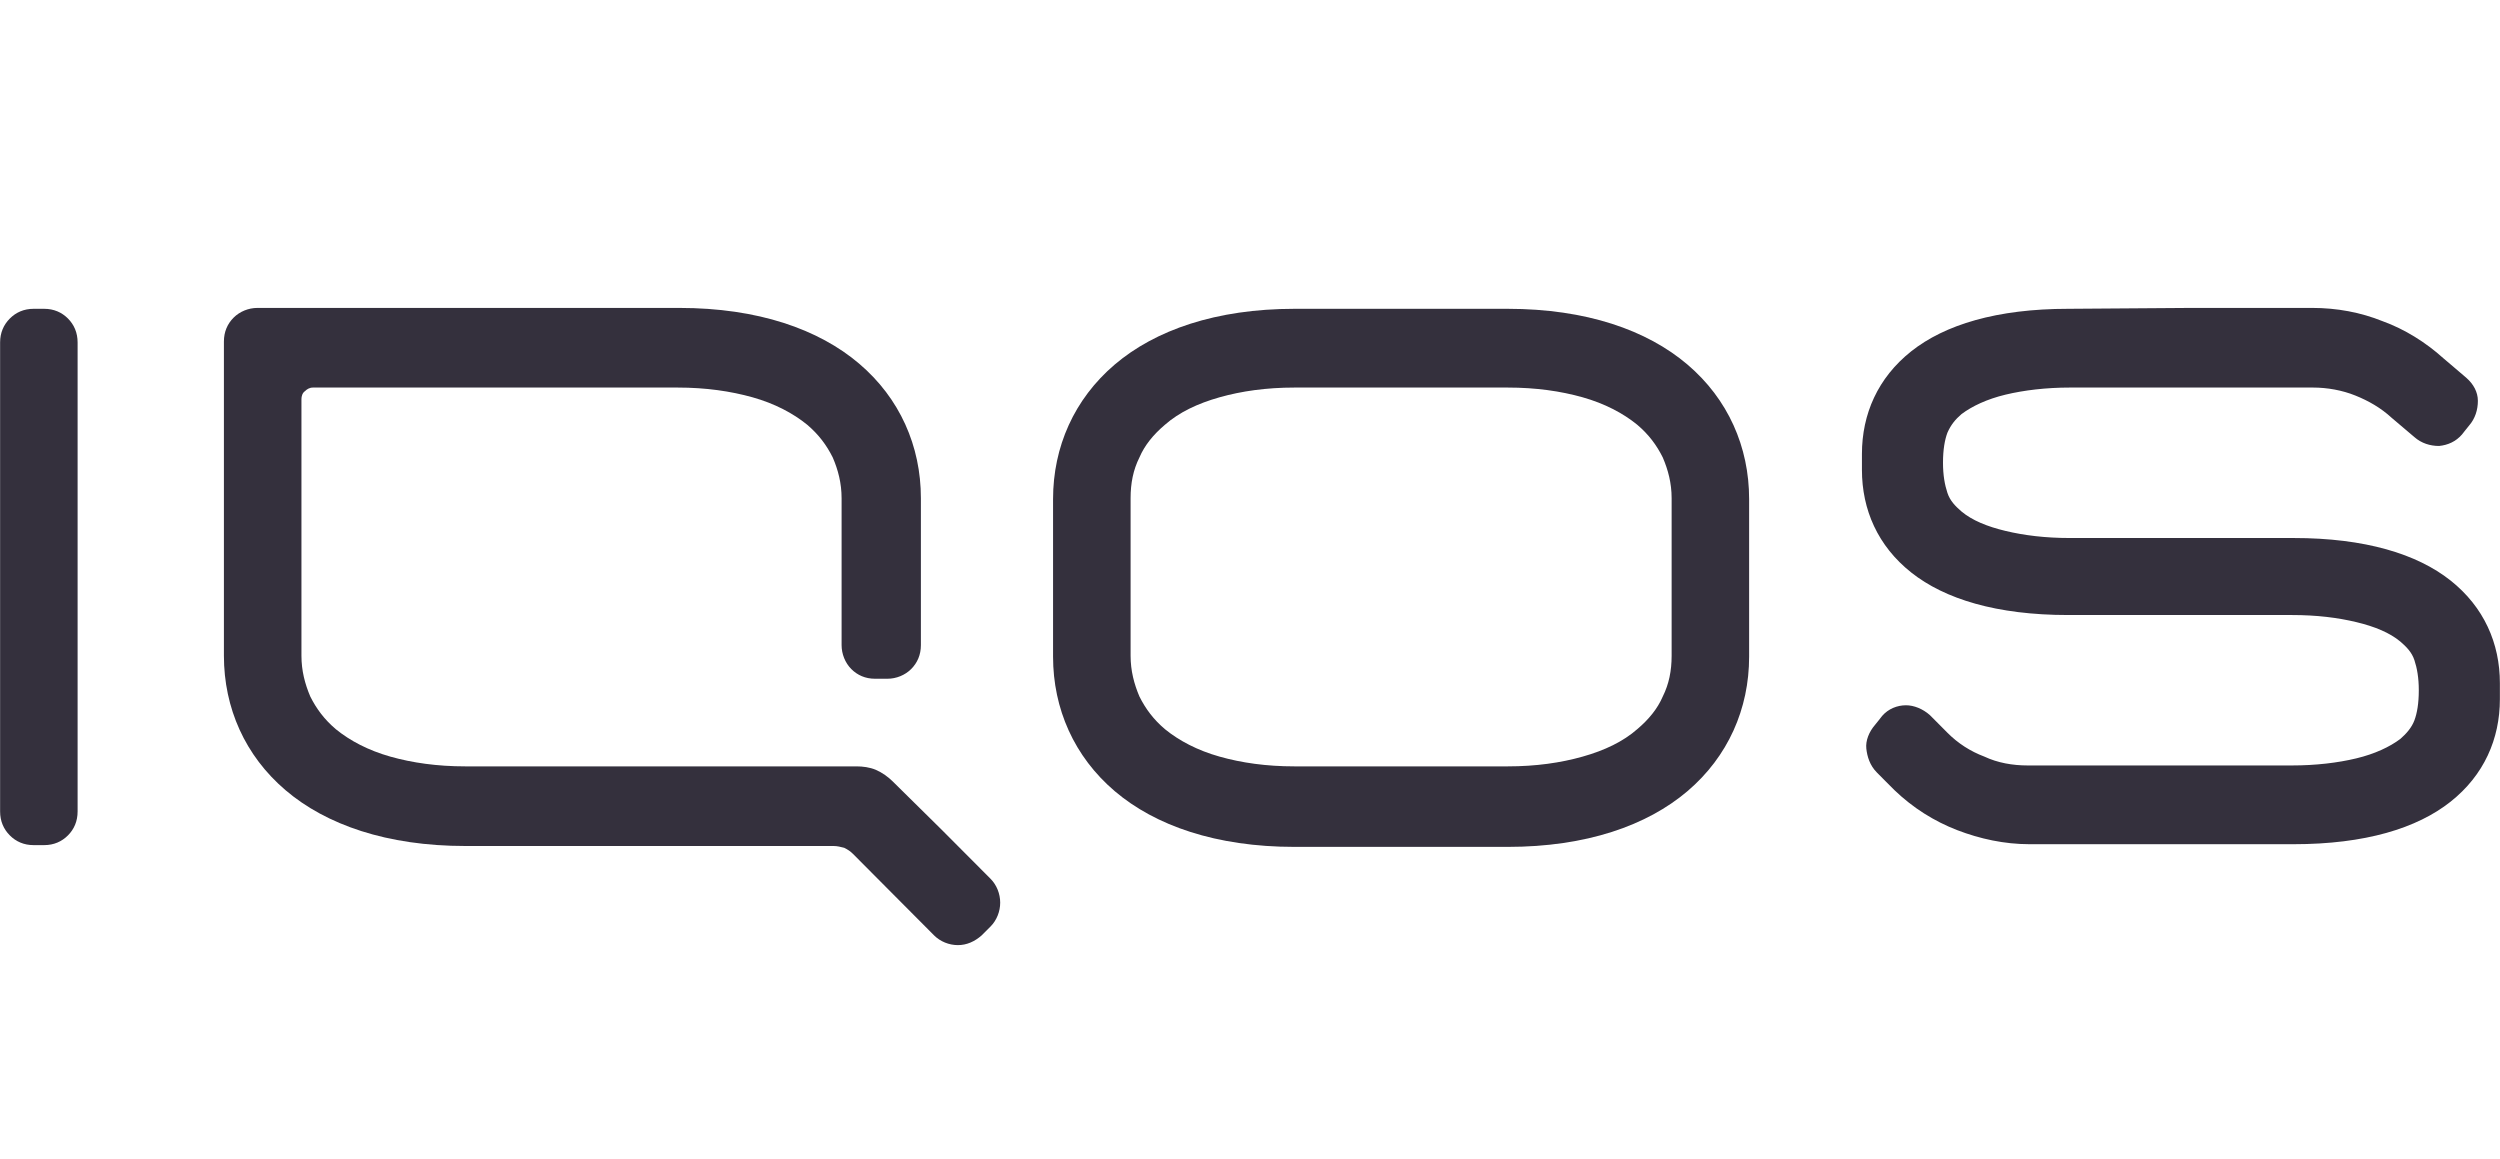
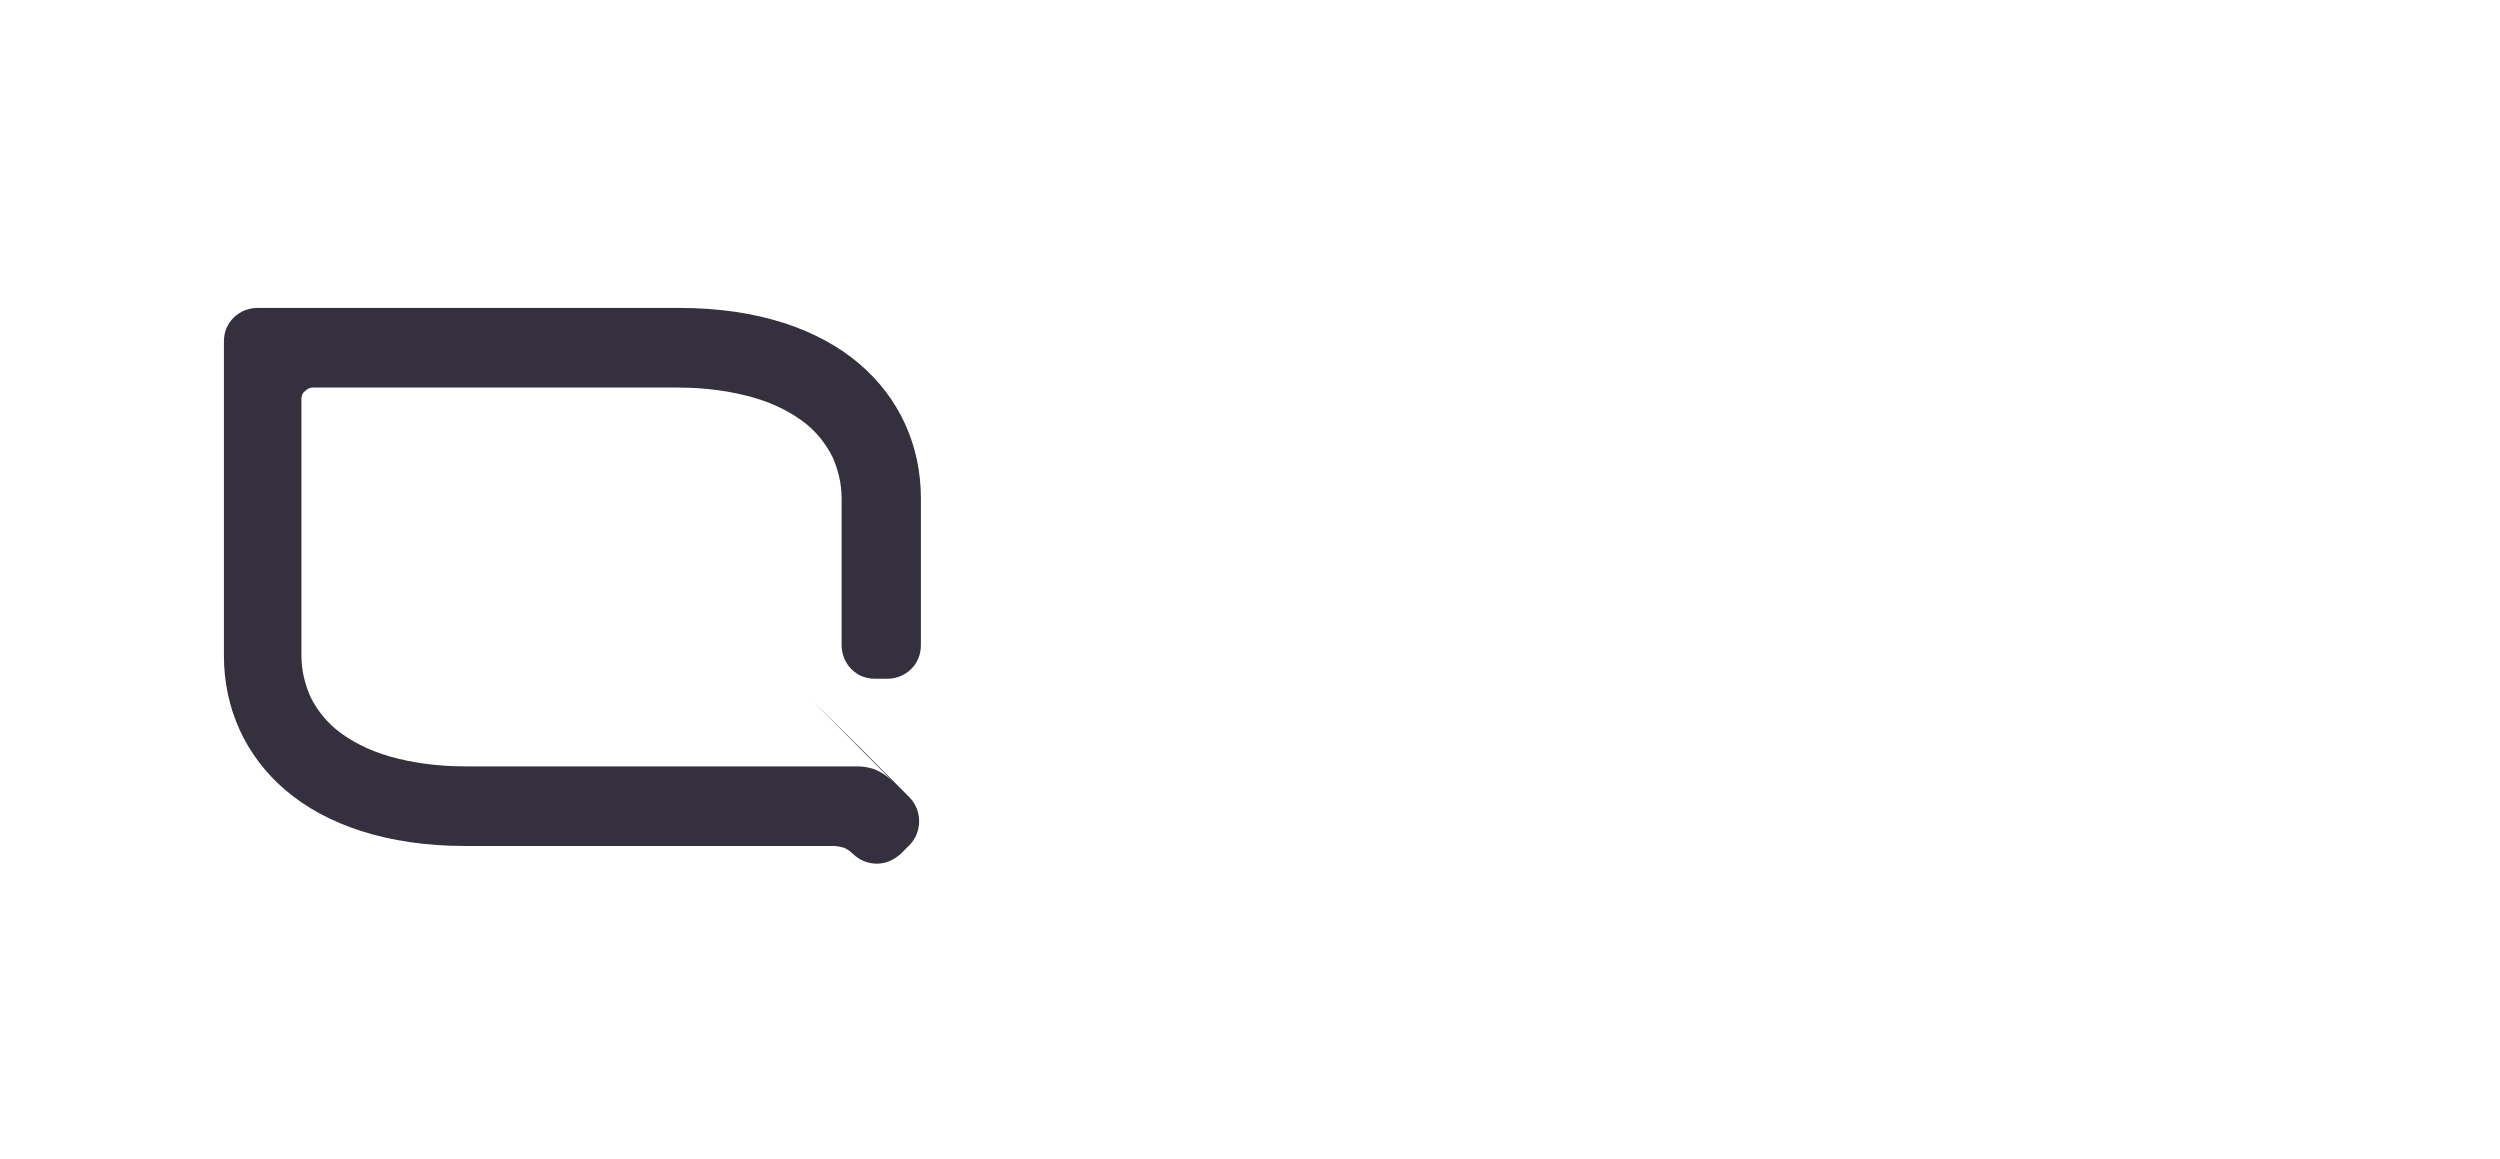
<svg xmlns="http://www.w3.org/2000/svg" height="38" viewBox="0 -3.9 81.993 38" width="82">
  <g fill="#34303d" transform="translate(0 3.1)">
-     <path d="m0 4.232v15.384c0 .32.116.581.318.784.202.204.463.32.78.32h.347c.318 0 .578-.116.781-.32.202-.203.316-.464.316-.784v-15.384c0-.319-.114-.58-.316-.784-.203-.203-.463-.319-.781-.319h-.347c-.317 0-.578.117-.78.32s-.318.464-.318.783z" />
-     <path d="m29.278 18.631c-.145-.145-.347-.291-.55-.379-.203-.086-.434-.115-.635-.115h-12.833c-.925 0-1.735-.116-2.457-.319-.723-.204-1.329-.523-1.792-.901-.375-.319-.635-.667-.838-1.073-.173-.407-.289-.842-.289-1.336v-8.417c0-.088.029-.204.116-.261.058-.059.145-.118.26-.118h11.965c.925 0 1.734.118 2.457.32.722.203 1.329.523 1.791.9.376.32.636.668.838 1.074.175.406.29.841.29 1.336v4.818c0 .291.116.58.317.784.203.203.462.319.781.319h.404c.29 0 .578-.116.781-.319.202-.204.318-.465.318-.784v-4.819c0-1.713-.694-3.281-2.024-4.412-1.329-1.132-3.323-1.829-5.895-1.829h-13.844c-.289 0-.577.116-.78.319s-.318.465-.318.783v10.306c0 1.712.693 3.279 2.023 4.412 1.329 1.132 3.324 1.829 5.896 1.829h12.08c.116 0 .231.029.347.059.115.057.202.114.29.202l1.329 1.336 1.329 1.335c.203.203.491.319.781.319.288 0 .548-.116.779-.319l.146-.146.144-.144c.203-.204.318-.493.318-.784 0-.29-.115-.581-.318-.784l-1.59-1.596-1.618-1.597z" />
-     <path d="m49.449 3.129c2.573 0 4.567.697 5.897 1.829s2.022 2.699 2.022 4.412v5.168c0 1.711-.692 3.279-2.022 4.412-1.33 1.131-3.324 1.828-5.897 1.828h-6.993c-2.571 0-4.566-.697-5.896-1.828-1.329-1.133-2.023-2.701-2.023-4.412v-5.168c0-1.712.693-3.279 2.022-4.412 1.331-1.132 3.324-1.829 5.897-1.829zm-6.994 2.583c-.925 0-1.733.116-2.456.319-.723.204-1.33.495-1.792.901-.376.319-.664.667-.838 1.074-.203.406-.289.841-.289 1.335v5.167c0 .494.116.928.289 1.336.202.405.462.754.838 1.073.462.377 1.069.697 1.792.9.723.204 1.531.32 2.457.32h6.993c.925 0 1.735-.116 2.457-.32.723-.203 1.329-.494 1.792-.9.376-.319.665-.668.838-1.073.203-.408.29-.842.29-1.336v-5.167c0-.494-.116-.929-.29-1.335-.202-.407-.462-.755-.838-1.074-.463-.378-1.069-.697-1.792-.901-.722-.203-1.532-.319-2.457-.319z" />
-     <path d="m67.831 3.129c-2.341 0-4.046.523-5.145 1.393-1.098.872-1.618 2.061-1.618 3.367v.523c0 1.306.52 2.496 1.618 3.367 1.099.871 2.804 1.394 5.145 1.394h7.341c.809 0 1.503.086 2.11.232.607.145 1.098.349 1.445.638.202.175.375.348.462.609.087.262.144.581.144.988 0 .436-.057.754-.144.988-.087.232-.26.434-.462.609-.347.261-.839.493-1.446.638-.606.146-1.329.232-2.109.232h-8.67c-.492 0-.984-.086-1.417-.29-.462-.174-.867-.435-1.214-.784l-.289-.291-.288-.289c-.231-.204-.521-.32-.781-.32-.29 0-.578.116-.781.348l-.115.147-.116.144c-.201.232-.317.522-.289.783.029.262.116.552.347.784l.289.291.29.29c.606.581 1.3 1.016 2.051 1.307.751.29 1.56.463 2.37.463h8.671c2.34 0 4.046-.522 5.144-1.393 1.098-.87 1.619-2.06 1.619-3.366v-.523c0-1.306-.521-2.496-1.619-3.368-1.098-.871-2.804-1.393-5.144-1.393h-7.342c-.808 0-1.502-.087-2.108-.232-.608-.145-1.099-.348-1.446-.638-.202-.175-.376-.35-.462-.611-.087-.261-.145-.58-.145-.986 0-.435.058-.755.145-.987.115-.261.26-.436.462-.61.347-.261.838-.493 1.446-.639.606-.145 1.329-.232 2.109-.232h7.977c.462 0 .954.087 1.387.262.433.174.838.406 1.185.726l.376.319.375.318c.231.204.52.291.809.291.289-.029.55-.144.752-.377l.115-.146.116-.144c.203-.233.29-.522.29-.813 0-.29-.146-.551-.377-.754l-.375-.32-.376-.32c-.578-.522-1.272-.957-1.995-1.218-.722-.291-1.502-.436-2.311-.436h-3.989z" />
+     <path d="m29.278 18.631c-.145-.145-.347-.291-.55-.379-.203-.086-.434-.115-.635-.115h-12.833c-.925 0-1.735-.116-2.457-.319-.723-.204-1.329-.523-1.792-.901-.375-.319-.635-.667-.838-1.073-.173-.407-.289-.842-.289-1.336v-8.417c0-.088.029-.204.116-.261.058-.059.145-.118.26-.118h11.965c.925 0 1.734.118 2.457.32.722.203 1.329.523 1.791.9.376.32.636.668.838 1.074.175.406.29.841.29 1.336v4.818c0 .291.116.58.317.784.203.203.462.319.781.319h.404c.29 0 .578-.116.781-.319.202-.204.318-.465.318-.784v-4.819c0-1.713-.694-3.281-2.024-4.412-1.329-1.132-3.323-1.829-5.895-1.829h-13.844c-.289 0-.577.116-.78.319s-.318.465-.318.783v10.306c0 1.712.693 3.279 2.023 4.412 1.329 1.132 3.324 1.829 5.896 1.829h12.08c.116 0 .231.029.347.059.115.057.202.114.29.202c.203.203.491.319.781.319.288 0 .548-.116.779-.319l.146-.146.144-.144c.203-.204.318-.493.318-.784 0-.29-.115-.581-.318-.784l-1.59-1.596-1.618-1.597z" />
  </g>
</svg>